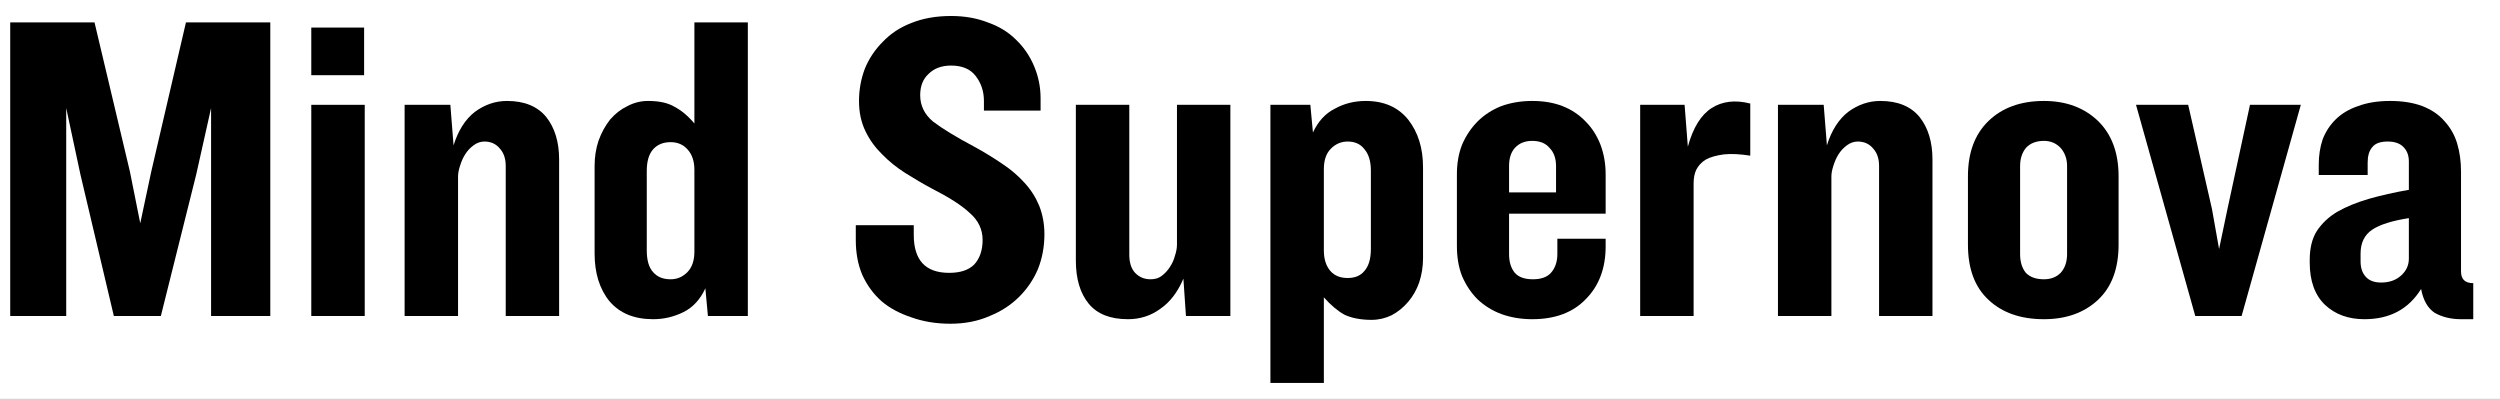
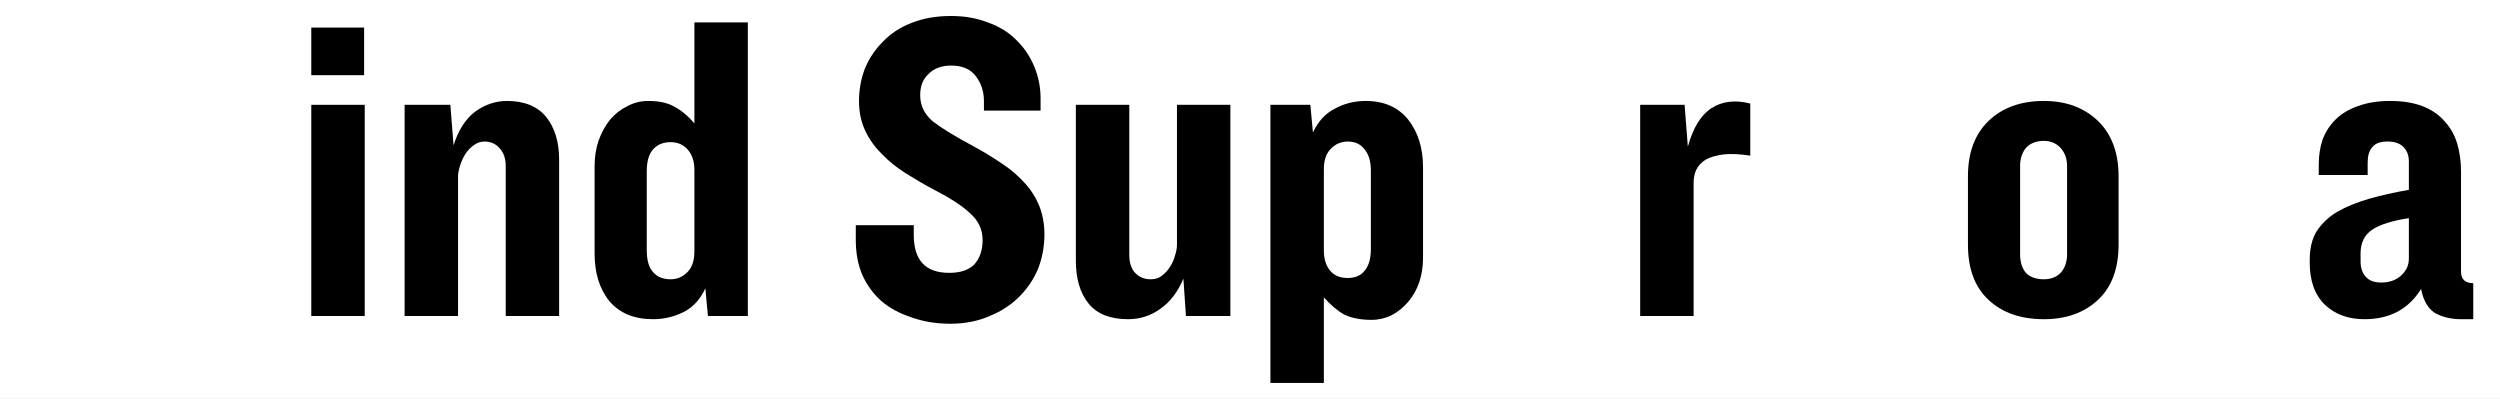
<svg xmlns="http://www.w3.org/2000/svg" version="1.2" preserveAspectRatio="xMidYMid meet" viewBox="7.5 10.275 60.675 9.675" zoomAndPan="magnify" style="max-height: 500px" width="60.675" height="9.675">
  <rect x="7.5" y="10.275" width="60.675" height="9.675" fill="#808080" stroke="none" />
  <defs>
    <clipPath id="7937b6623c">
      <path d="M 1.211 0 L 73.789 0 L 73.789 29.031 L 1.211 29.031 Z M 1.211 0" />
    </clipPath>
  </defs>
  <g id="9d672a98f2">
    <g clip-path="url(#7937b6623c)" clip-rule="nonzero">
      <path d="M 1.211 0 L 73.789 0 L 73.789 29.031 L 1.211 29.031 Z M 1.211 0" style="stroke:none;fill-rule:nonzero;fill:#ffffff;fill-opacity:1;" />
      <path d="M 1.211 0 L 73.789 0 L 73.789 29.031 L 1.211 29.031 Z M 1.211 0" style="stroke:none;fill-rule:nonzero;fill:#ffffff;fill-opacity:1;" />
    </g>
    <g style="fill:#000000;fill-opacity:1;">
      <g transform="translate(7.232, 17.944)">
-         <path d="M 5.391 0 L 5.391 -5.047 L 5.031 -3.438 L 4.172 0 L 3.031 0 L 2.219 -3.438 L 1.875 -5.047 L 1.875 0 L 0.516 0 L 0.516 -7.125 L 2.562 -7.125 L 3.422 -3.5 L 3.672 -2.25 L 3.938 -3.5 L 4.781 -7.125 L 6.828 -7.125 L 6.828 0 Z M 5.391 0" style="stroke:none" />
-       </g>
+         </g>
    </g>
    <g style="fill:#000000;fill-opacity:1;">
      <g transform="translate(14.571, 17.944)">
        <path d="M 0.484 -5.844 L 0.484 -7 L 1.766 -7 L 1.766 -5.844 Z M 0.484 0 L 0.484 -5.125 L 1.781 -5.125 L 1.781 0 Z M 0.484 0" style="stroke:none" />
      </g>
    </g>
    <g style="fill:#000000;fill-opacity:1;">
      <g transform="translate(16.836, 17.944)">
        <path d="M 2.938 0 L 2.938 -3.641 C 2.938 -3.816 2.891 -3.957 2.797 -4.062 C 2.703 -4.176 2.578 -4.234 2.422 -4.234 C 2.328 -4.234 2.238 -4.203 2.156 -4.141 C 2.07 -4.078 2.004 -4.004 1.953 -3.922 C 1.898 -3.836 1.859 -3.742 1.828 -3.641 C 1.797 -3.547 1.781 -3.461 1.781 -3.391 L 1.781 0 L 0.484 0 L 0.484 -5.125 L 1.594 -5.125 L 1.672 -4.141 C 1.785 -4.504 1.957 -4.773 2.188 -4.953 C 2.426 -5.129 2.688 -5.219 2.969 -5.219 C 3.395 -5.219 3.711 -5.086 3.922 -4.828 C 4.129 -4.566 4.234 -4.223 4.234 -3.797 L 4.234 0 Z M 2.938 0" style="stroke:none" />
      </g>
    </g>
    <g style="fill:#000000;fill-opacity:1;">
      <g transform="translate(21.525, 17.944)">
        <path d="M 3.156 0 L 3.094 -0.672 C 2.969 -0.398 2.789 -0.207 2.562 -0.094 C 2.332 0.02 2.086 0.078 1.828 0.078 C 1.367 0.078 1.016 -0.066 0.766 -0.359 C 0.523 -0.66 0.406 -1.047 0.406 -1.516 L 0.406 -3.641 C 0.406 -3.859 0.438 -4.062 0.5 -4.25 C 0.57 -4.445 0.664 -4.617 0.781 -4.766 C 0.906 -4.91 1.047 -5.02 1.203 -5.094 C 1.359 -5.176 1.523 -5.219 1.703 -5.219 C 1.973 -5.219 2.188 -5.172 2.344 -5.078 C 2.508 -4.992 2.672 -4.859 2.828 -4.672 L 2.828 -7.125 L 4.125 -7.125 L 4.125 0 Z M 2.828 -3.547 C 2.828 -3.754 2.773 -3.914 2.672 -4.031 C 2.566 -4.156 2.426 -4.219 2.25 -4.219 C 2.07 -4.219 1.93 -4.16 1.828 -4.047 C 1.723 -3.93 1.672 -3.754 1.672 -3.516 L 1.672 -1.594 C 1.672 -1.352 1.723 -1.176 1.828 -1.062 C 1.93 -0.945 2.07 -0.891 2.25 -0.891 C 2.406 -0.891 2.539 -0.945 2.656 -1.062 C 2.77 -1.176 2.828 -1.344 2.828 -1.562 Z M 2.828 -3.547" style="stroke:none" />
      </g>
    </g>
    <g style="fill:#000000;fill-opacity:1;">
      <g transform="translate(26.13, 17.944)">
-         <path d="" style="stroke:none" />
-       </g>
+         </g>
    </g>
    <g style="fill:#000000;fill-opacity:1;">
      <g transform="translate(27.989, 17.944)">
        <path d="M 4.859 -1.984 C 4.859 -1.68 4.805 -1.398 4.703 -1.141 C 4.598 -0.891 4.445 -0.664 4.25 -0.469 C 4.051 -0.27 3.812 -0.113 3.531 0 C 3.25 0.125 2.93 0.188 2.578 0.188 C 2.223 0.188 1.906 0.133 1.625 0.031 C 1.344 -0.062 1.102 -0.191 0.906 -0.359 C 0.707 -0.535 0.551 -0.75 0.438 -1 C 0.332 -1.25 0.281 -1.531 0.281 -1.844 L 0.281 -2.203 L 1.688 -2.203 L 1.688 -1.969 C 1.688 -1.352 1.973 -1.047 2.547 -1.047 C 2.816 -1.047 3.02 -1.113 3.156 -1.25 C 3.289 -1.395 3.359 -1.594 3.359 -1.844 C 3.359 -2.102 3.254 -2.32 3.047 -2.5 C 2.848 -2.688 2.539 -2.883 2.125 -3.094 C 1.914 -3.207 1.703 -3.332 1.484 -3.469 C 1.273 -3.602 1.086 -3.754 0.922 -3.922 C 0.754 -4.086 0.617 -4.273 0.516 -4.484 C 0.41 -4.703 0.359 -4.945 0.359 -5.219 C 0.359 -5.488 0.406 -5.75 0.5 -6 C 0.602 -6.25 0.75 -6.469 0.938 -6.656 C 1.125 -6.852 1.352 -7.004 1.625 -7.109 C 1.906 -7.223 2.227 -7.281 2.594 -7.281 C 2.926 -7.281 3.223 -7.227 3.484 -7.125 C 3.754 -7.031 3.984 -6.891 4.172 -6.703 C 4.359 -6.523 4.504 -6.312 4.609 -6.062 C 4.711 -5.82 4.766 -5.562 4.766 -5.281 L 4.766 -4.984 L 3.391 -4.984 L 3.391 -5.219 C 3.391 -5.457 3.32 -5.66 3.188 -5.828 C 3.062 -5.992 2.863 -6.078 2.594 -6.078 C 2.363 -6.078 2.18 -6.008 2.047 -5.875 C 1.91 -5.75 1.844 -5.578 1.844 -5.359 C 1.844 -5.109 1.945 -4.895 2.156 -4.719 C 2.375 -4.551 2.707 -4.348 3.156 -4.109 C 3.406 -3.973 3.633 -3.832 3.844 -3.688 C 4.051 -3.551 4.227 -3.398 4.375 -3.234 C 4.531 -3.066 4.648 -2.879 4.734 -2.672 C 4.816 -2.461 4.859 -2.234 4.859 -1.984 Z M 4.859 -1.984" style="stroke:none" />
      </g>
    </g>
    <g style="fill:#000000;fill-opacity:1;">
      <g transform="translate(33.127, 17.944)">
        <path d="M 3.156 0 L 3.094 -0.906 C 2.957 -0.582 2.77 -0.336 2.531 -0.172 C 2.301 -0.004 2.039 0.078 1.75 0.078 C 1.32 0.078 1.004 -0.047 0.797 -0.297 C 0.586 -0.555 0.484 -0.906 0.484 -1.344 L 0.484 -5.125 L 1.781 -5.125 L 1.781 -1.484 C 1.781 -1.297 1.828 -1.148 1.922 -1.047 C 2.023 -0.941 2.148 -0.891 2.297 -0.891 C 2.398 -0.891 2.488 -0.914 2.562 -0.969 C 2.645 -1.031 2.711 -1.102 2.766 -1.188 C 2.828 -1.281 2.867 -1.375 2.891 -1.469 C 2.922 -1.562 2.938 -1.648 2.938 -1.734 L 2.938 -5.125 L 4.234 -5.125 L 4.234 0 Z M 3.156 0" style="stroke:none" />
      </g>
    </g>
    <g style="fill:#000000;fill-opacity:1;">
      <g transform="translate(37.849, 17.944)">
        <path d="M 4.188 -1.406 C 4.188 -1.195 4.156 -1 4.094 -0.812 C 4.031 -0.633 3.941 -0.477 3.828 -0.344 C 3.711 -0.207 3.578 -0.098 3.422 -0.016 C 3.273 0.055 3.113 0.094 2.938 0.094 C 2.676 0.094 2.457 0.051 2.281 -0.031 C 2.113 -0.125 1.945 -0.266 1.781 -0.453 L 1.781 1.625 L 0.484 1.625 L 0.484 -5.125 L 1.453 -5.125 L 1.516 -4.453 C 1.641 -4.723 1.816 -4.914 2.047 -5.031 C 2.273 -5.156 2.523 -5.219 2.797 -5.219 C 3.242 -5.219 3.586 -5.066 3.828 -4.766 C 4.066 -4.461 4.188 -4.078 4.188 -3.609 Z M 2.922 -3.531 C 2.922 -3.758 2.867 -3.93 2.766 -4.047 C 2.672 -4.172 2.535 -4.234 2.359 -4.234 C 2.203 -4.234 2.066 -4.176 1.953 -4.062 C 1.836 -3.945 1.781 -3.781 1.781 -3.562 L 1.781 -1.594 C 1.781 -1.383 1.832 -1.219 1.938 -1.094 C 2.039 -0.977 2.18 -0.922 2.359 -0.922 C 2.535 -0.922 2.672 -0.977 2.766 -1.094 C 2.867 -1.207 2.922 -1.383 2.922 -1.625 Z M 2.922 -3.531" style="stroke:none" />
      </g>
    </g>
    <g style="fill:#000000;fill-opacity:1;">
      <g transform="translate(42.453, 17.944)">
-         <path d="M 4.016 -1.688 C 4.016 -1.156 3.852 -0.727 3.531 -0.406 C 3.219 -0.082 2.785 0.078 2.234 0.078 C 1.961 0.078 1.711 0.035 1.484 -0.047 C 1.266 -0.129 1.07 -0.25 0.906 -0.406 C 0.75 -0.562 0.625 -0.75 0.531 -0.969 C 0.445 -1.188 0.406 -1.43 0.406 -1.703 L 0.406 -3.438 C 0.406 -3.695 0.445 -3.938 0.531 -4.156 C 0.625 -4.375 0.75 -4.562 0.906 -4.719 C 1.07 -4.883 1.266 -5.008 1.484 -5.094 C 1.711 -5.176 1.961 -5.219 2.234 -5.219 C 2.516 -5.219 2.758 -5.176 2.969 -5.094 C 3.188 -5.008 3.375 -4.883 3.531 -4.719 C 3.688 -4.562 3.805 -4.375 3.891 -4.156 C 3.973 -3.938 4.016 -3.695 4.016 -3.438 L 4.016 -2.484 L 1.672 -2.484 L 1.672 -1.5 C 1.672 -1.312 1.719 -1.16 1.812 -1.047 C 1.906 -0.941 2.051 -0.891 2.25 -0.891 C 2.445 -0.891 2.594 -0.941 2.688 -1.047 C 2.789 -1.16 2.844 -1.312 2.844 -1.5 L 2.844 -1.875 L 4.016 -1.875 Z M 2.812 -3.641 C 2.812 -3.828 2.758 -3.973 2.656 -4.078 C 2.562 -4.191 2.422 -4.25 2.234 -4.25 C 2.055 -4.25 1.914 -4.191 1.812 -4.078 C 1.719 -3.973 1.672 -3.828 1.672 -3.641 L 1.672 -3 L 2.812 -3 Z M 2.812 -3.641" style="stroke:none" />
-       </g>
+         </g>
    </g>
    <g style="fill:#000000;fill-opacity:1;">
      <g transform="translate(46.823, 17.944)">
        <path d="M 3.156 -3.891 C 2.906 -3.93 2.691 -3.941 2.516 -3.922 C 2.336 -3.898 2.191 -3.859 2.078 -3.797 C 1.973 -3.734 1.895 -3.648 1.844 -3.547 C 1.801 -3.453 1.781 -3.344 1.781 -3.219 L 1.781 0 L 0.484 0 L 0.484 -5.125 L 1.562 -5.125 L 1.641 -4.109 C 1.766 -4.566 1.957 -4.879 2.219 -5.047 C 2.477 -5.211 2.789 -5.25 3.156 -5.156 Z M 3.156 -3.891" style="stroke:none" />
      </g>
    </g>
    <g style="fill:#000000;fill-opacity:1;">
      <g transform="translate(50.167, 17.944)">
-         <path d="M 2.938 0 L 2.938 -3.641 C 2.938 -3.816 2.891 -3.957 2.797 -4.062 C 2.703 -4.176 2.578 -4.234 2.422 -4.234 C 2.328 -4.234 2.238 -4.203 2.156 -4.141 C 2.07 -4.078 2.004 -4.004 1.953 -3.922 C 1.898 -3.836 1.859 -3.742 1.828 -3.641 C 1.797 -3.547 1.781 -3.461 1.781 -3.391 L 1.781 0 L 0.484 0 L 0.484 -5.125 L 1.594 -5.125 L 1.672 -4.141 C 1.785 -4.504 1.957 -4.773 2.188 -4.953 C 2.426 -5.129 2.688 -5.219 2.969 -5.219 C 3.395 -5.219 3.711 -5.086 3.922 -4.828 C 4.129 -4.566 4.234 -4.223 4.234 -3.797 L 4.234 0 Z M 2.938 0" style="stroke:none" />
-       </g>
+         </g>
    </g>
    <g style="fill:#000000;fill-opacity:1;">
      <g transform="translate(54.856, 17.944)">
        <path d="M 4.062 -1.734 C 4.062 -1.148 3.895 -0.703 3.562 -0.391 C 3.227 -0.078 2.789 0.078 2.25 0.078 C 1.688 0.078 1.238 -0.078 0.906 -0.391 C 0.57 -0.703 0.406 -1.148 0.406 -1.734 L 0.406 -3.391 C 0.406 -3.961 0.57 -4.41 0.906 -4.734 C 1.238 -5.055 1.688 -5.219 2.25 -5.219 C 2.789 -5.219 3.227 -5.055 3.562 -4.734 C 3.895 -4.41 4.062 -3.961 4.062 -3.391 Z M 2.812 -3.641 C 2.812 -3.816 2.758 -3.961 2.656 -4.078 C 2.551 -4.191 2.414 -4.25 2.25 -4.25 C 2.062 -4.25 1.914 -4.191 1.812 -4.078 C 1.719 -3.961 1.672 -3.816 1.672 -3.641 L 1.672 -1.5 C 1.672 -1.312 1.719 -1.16 1.812 -1.047 C 1.914 -0.941 2.062 -0.891 2.25 -0.891 C 2.414 -0.891 2.551 -0.941 2.656 -1.047 C 2.758 -1.16 2.812 -1.312 2.812 -1.5 Z M 2.812 -3.641" style="stroke:none" />
      </g>
    </g>
    <g style="fill:#000000;fill-opacity:1;">
      <g transform="translate(59.279, 17.944)">
-         <path d="M 2.625 0 L 1.5 0 L 0.062 -5.125 L 1.328 -5.125 L 1.906 -2.594 L 2.078 -1.625 L 2.281 -2.594 L 2.828 -5.125 L 4.062 -5.125 Z M 2.625 0" style="stroke:none" />
-       </g>
+         </g>
    </g>
    <g style="fill:#000000;fill-opacity:1;">
      <g transform="translate(63.307, 17.944)">
        <path d="M 3.922 0.078 C 3.672 0.078 3.457 0.023 3.281 -0.078 C 3.113 -0.191 3.004 -0.383 2.953 -0.656 C 2.648 -0.164 2.191 0.078 1.578 0.078 C 1.191 0.078 0.875 -0.035 0.625 -0.266 C 0.375 -0.504 0.25 -0.848 0.25 -1.297 L 0.25 -1.359 C 0.25 -1.641 0.305 -1.875 0.422 -2.062 C 0.547 -2.25 0.711 -2.406 0.922 -2.531 C 1.141 -2.656 1.395 -2.758 1.688 -2.844 C 1.977 -2.926 2.301 -3 2.656 -3.062 L 2.656 -3.75 C 2.656 -3.895 2.613 -4.008 2.531 -4.094 C 2.445 -4.188 2.316 -4.234 2.141 -4.234 C 1.961 -4.234 1.836 -4.188 1.766 -4.094 C 1.691 -4.008 1.656 -3.883 1.656 -3.719 L 1.656 -3.422 L 0.469 -3.422 L 0.469 -3.672 C 0.469 -3.891 0.5 -4.094 0.562 -4.281 C 0.633 -4.469 0.738 -4.629 0.875 -4.766 C 1.02 -4.91 1.203 -5.02 1.422 -5.094 C 1.641 -5.176 1.898 -5.219 2.203 -5.219 C 2.504 -5.219 2.766 -5.176 2.984 -5.094 C 3.203 -5.008 3.379 -4.891 3.516 -4.734 C 3.66 -4.578 3.766 -4.395 3.828 -4.188 C 3.891 -3.977 3.922 -3.75 3.922 -3.5 L 3.922 -1.078 C 3.922 -0.891 4.02 -0.797 4.219 -0.797 L 4.219 0.078 Z M 2.656 -2.375 C 2.25 -2.312 1.953 -2.219 1.766 -2.094 C 1.578 -1.969 1.484 -1.773 1.484 -1.516 L 1.484 -1.328 C 1.484 -1.172 1.523 -1.047 1.609 -0.953 C 1.691 -0.859 1.816 -0.812 1.984 -0.812 C 2.172 -0.812 2.328 -0.863 2.453 -0.969 C 2.586 -1.082 2.656 -1.223 2.656 -1.391 Z M 2.656 -2.375" style="stroke:none" />
      </g>
    </g>
  </g>
</svg>